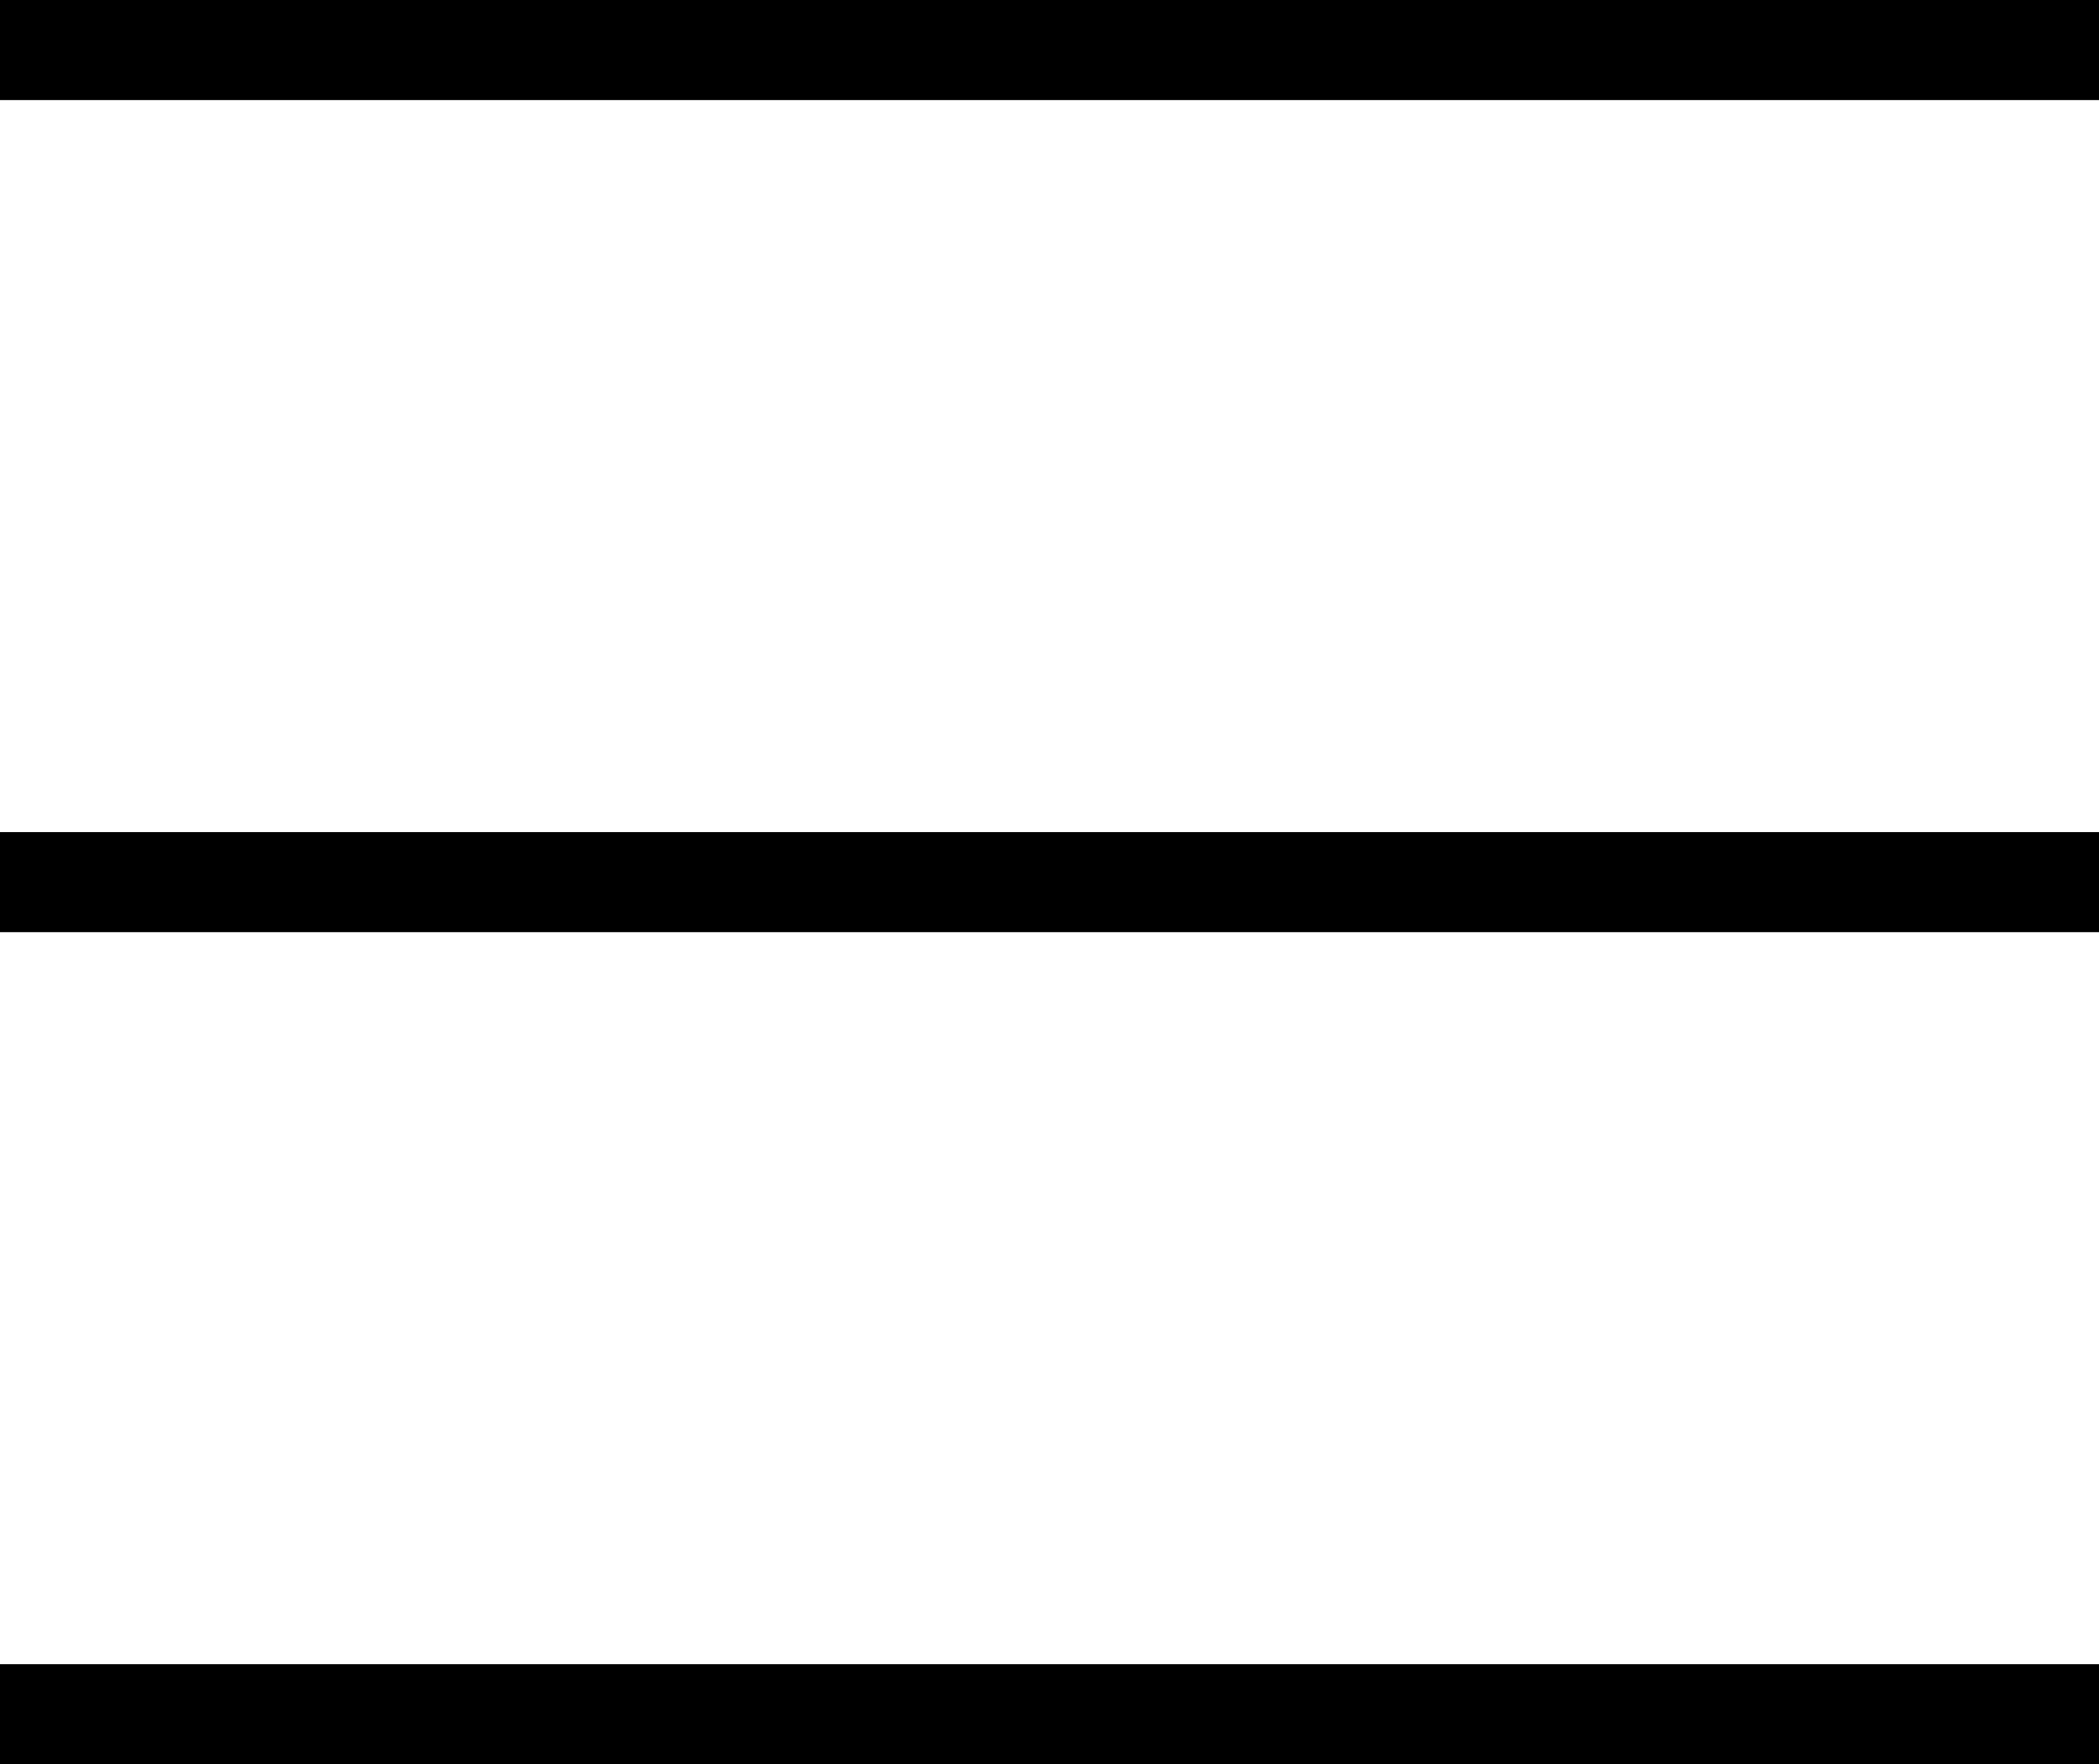
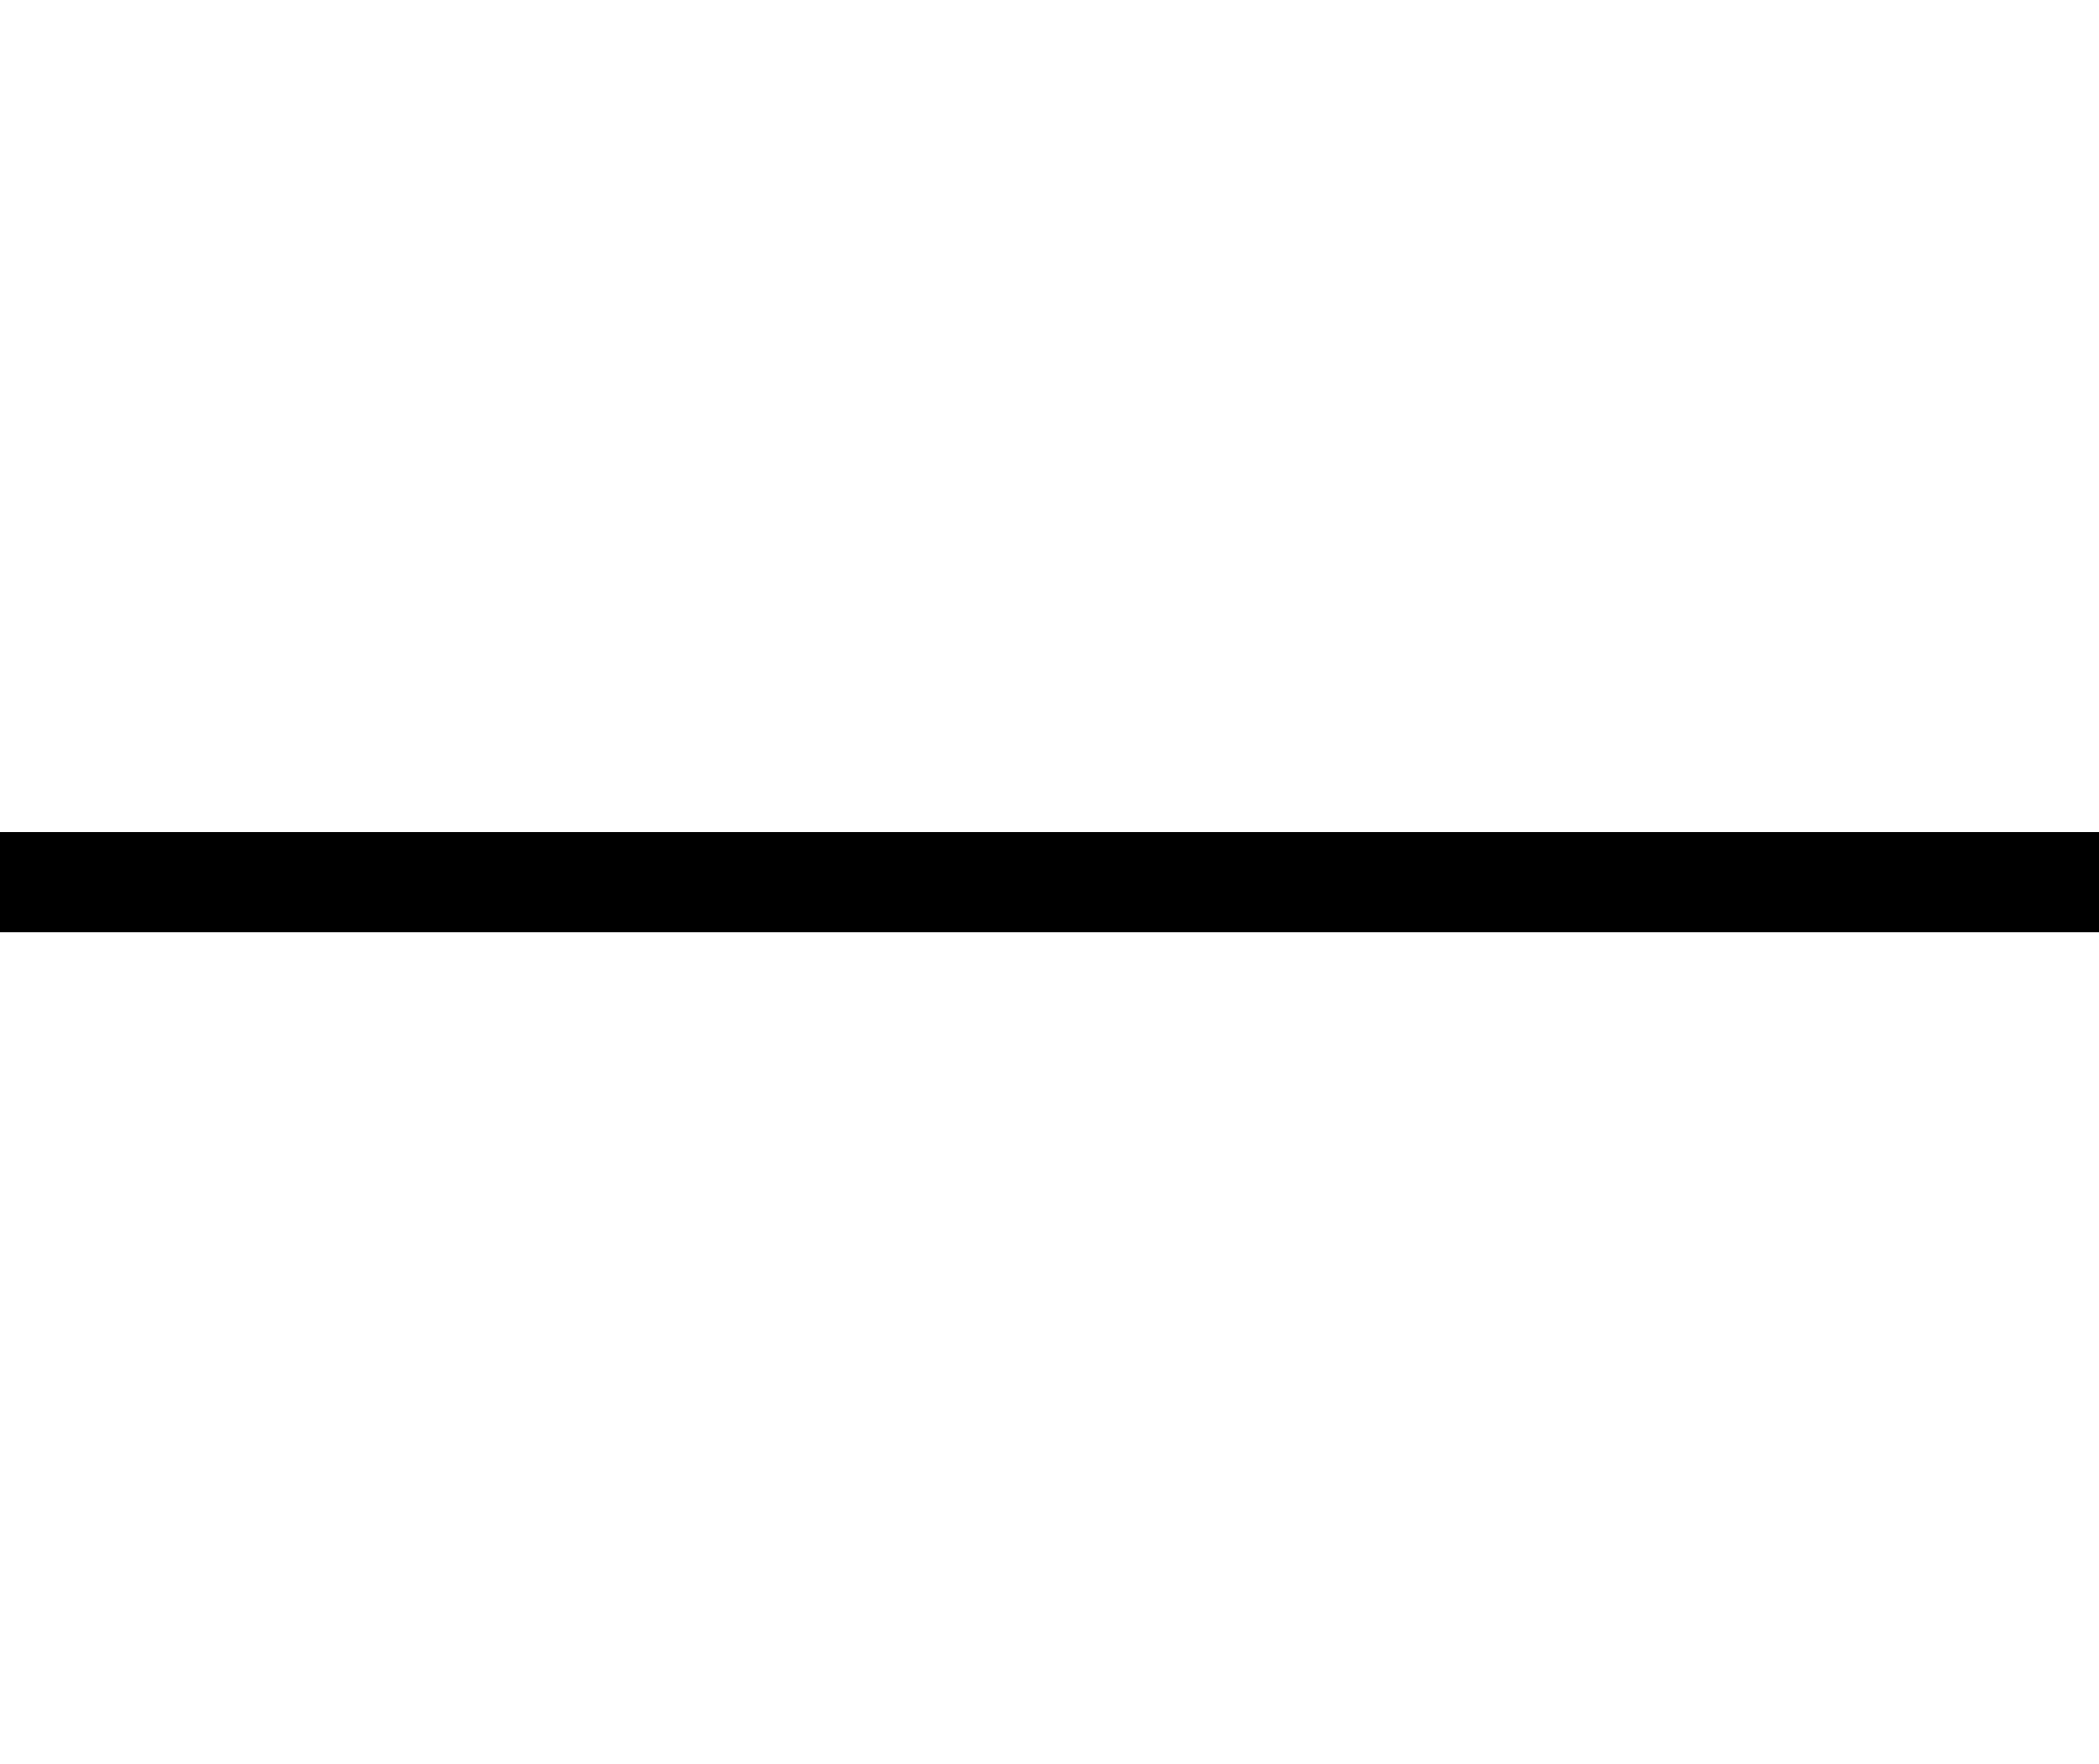
<svg xmlns="http://www.w3.org/2000/svg" id="Laag_1" data-name="Laag 1" viewBox="0 0 41.95 35.26">
-   <rect width="41.95" height="2" />
  <rect y="16.63" width="41.95" height="2" />
-   <rect y="33.26" width="41.95" height="2" />
</svg>